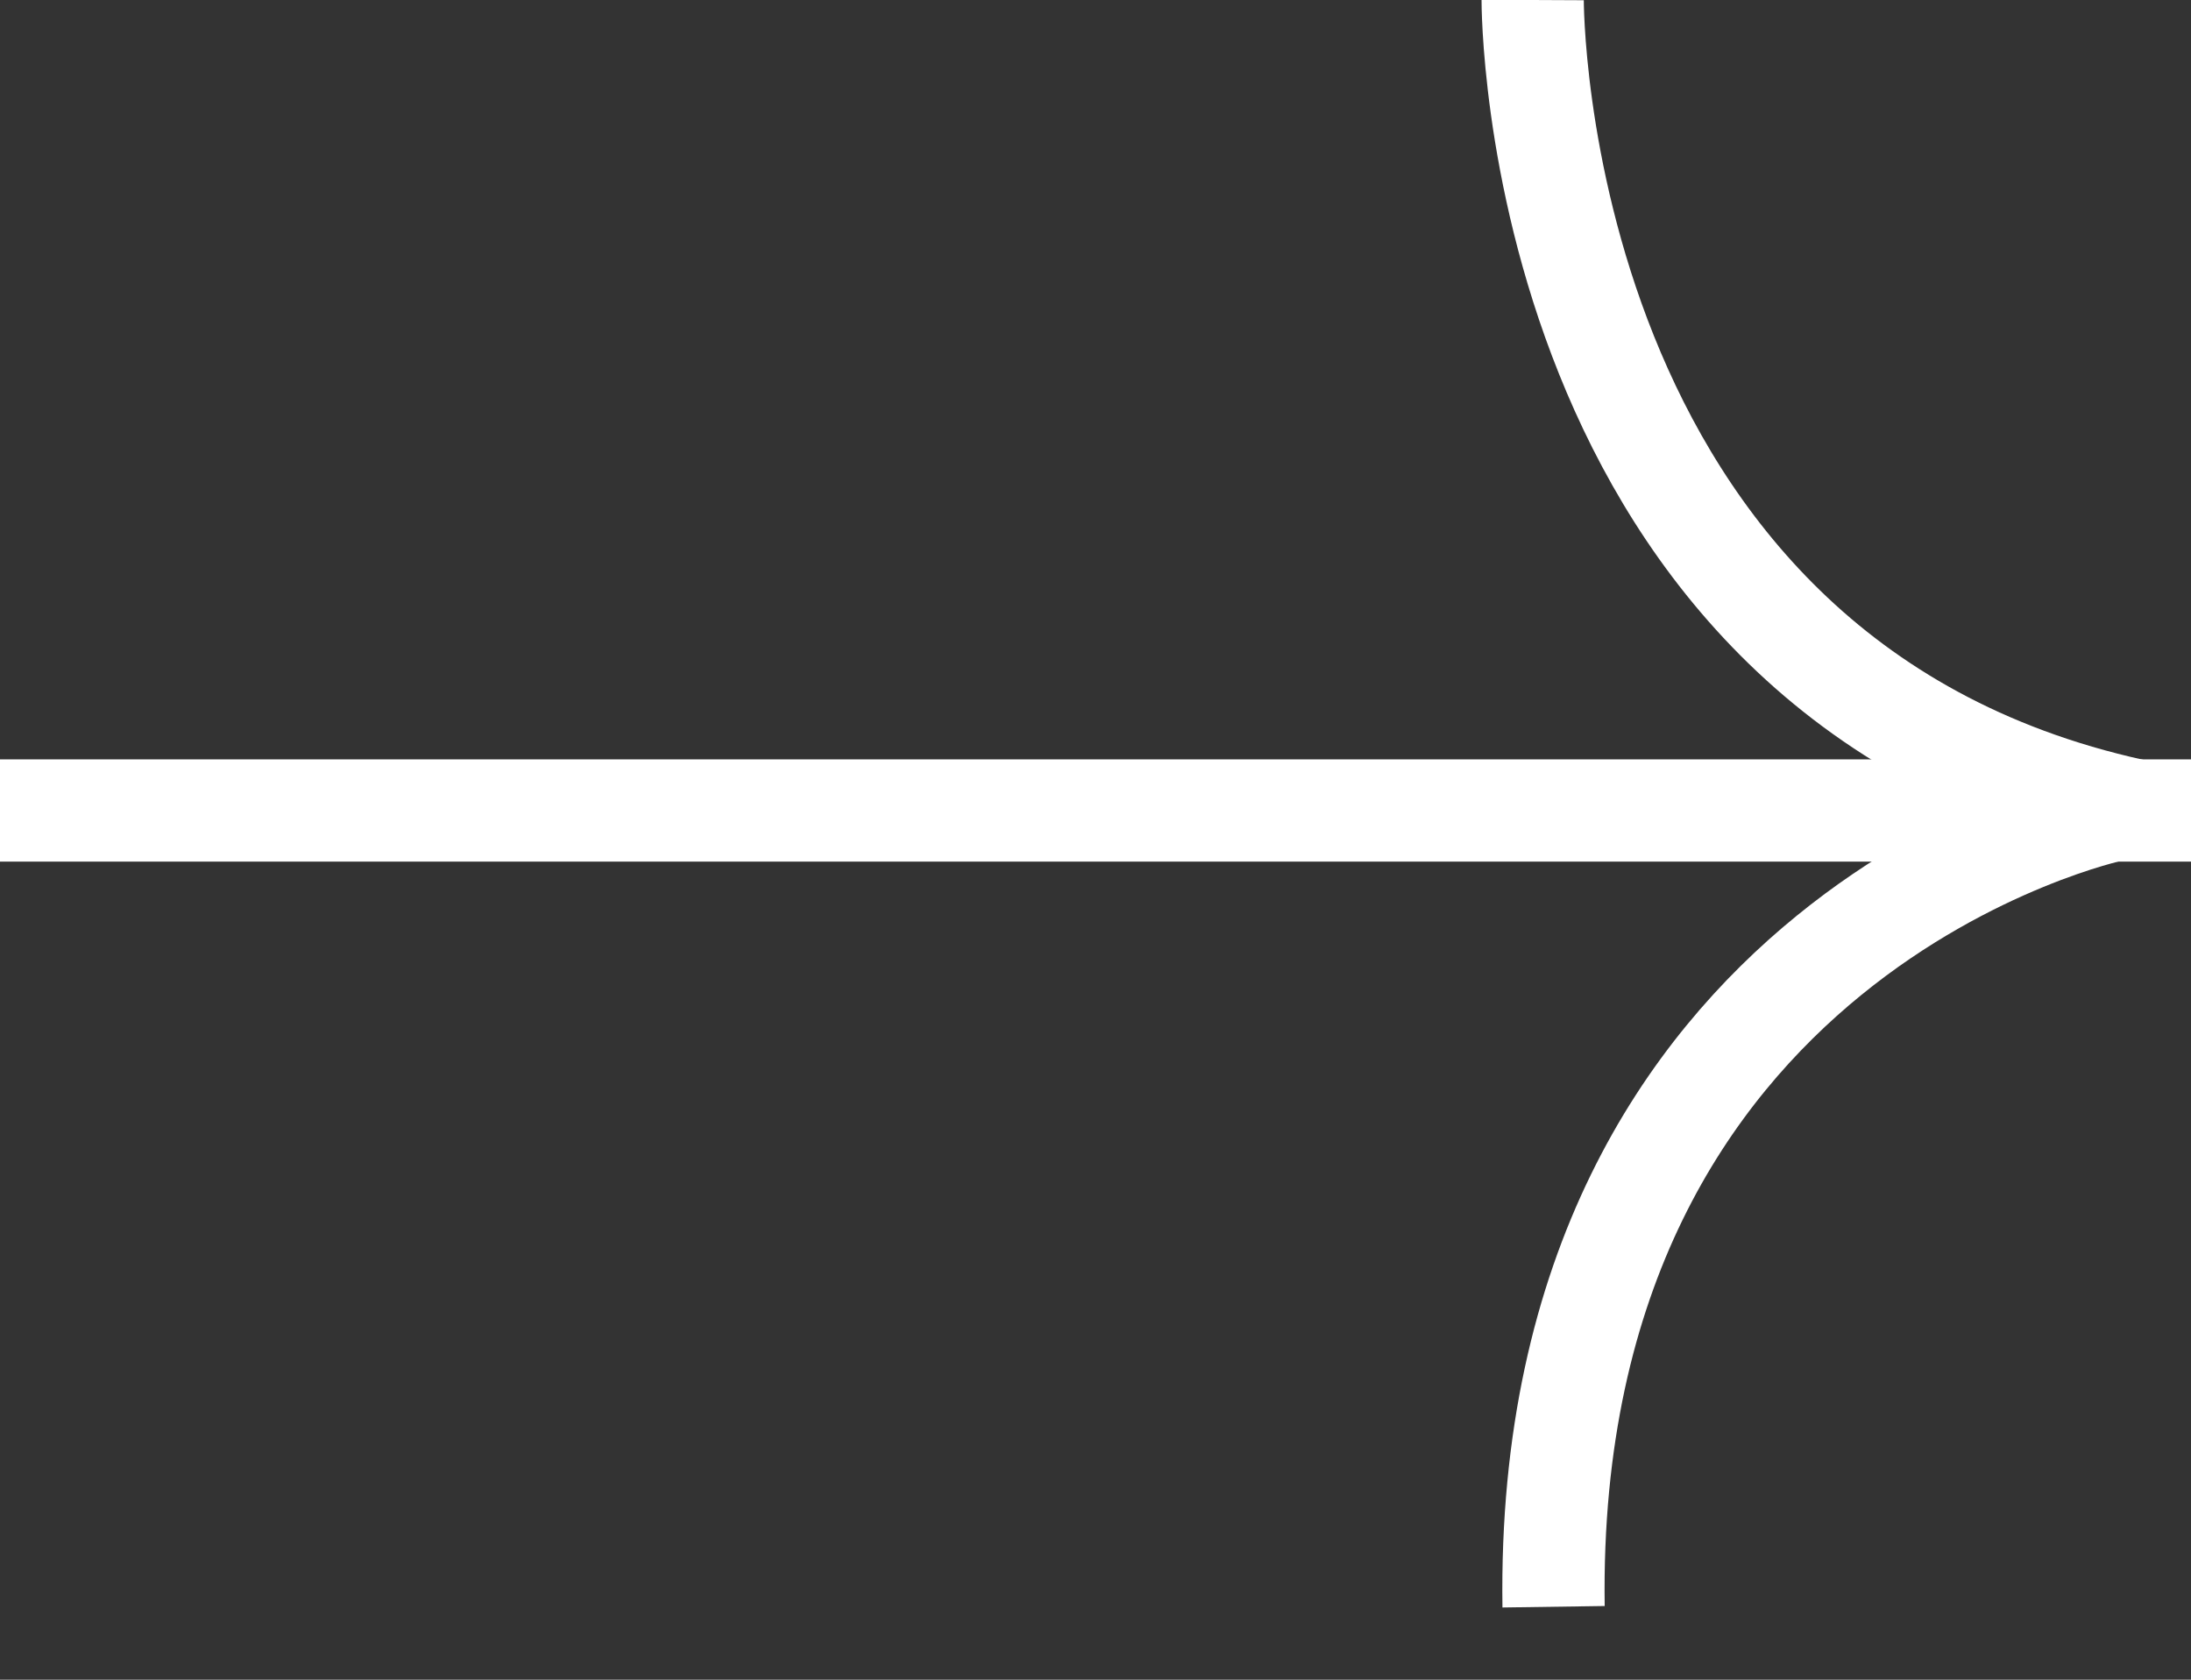
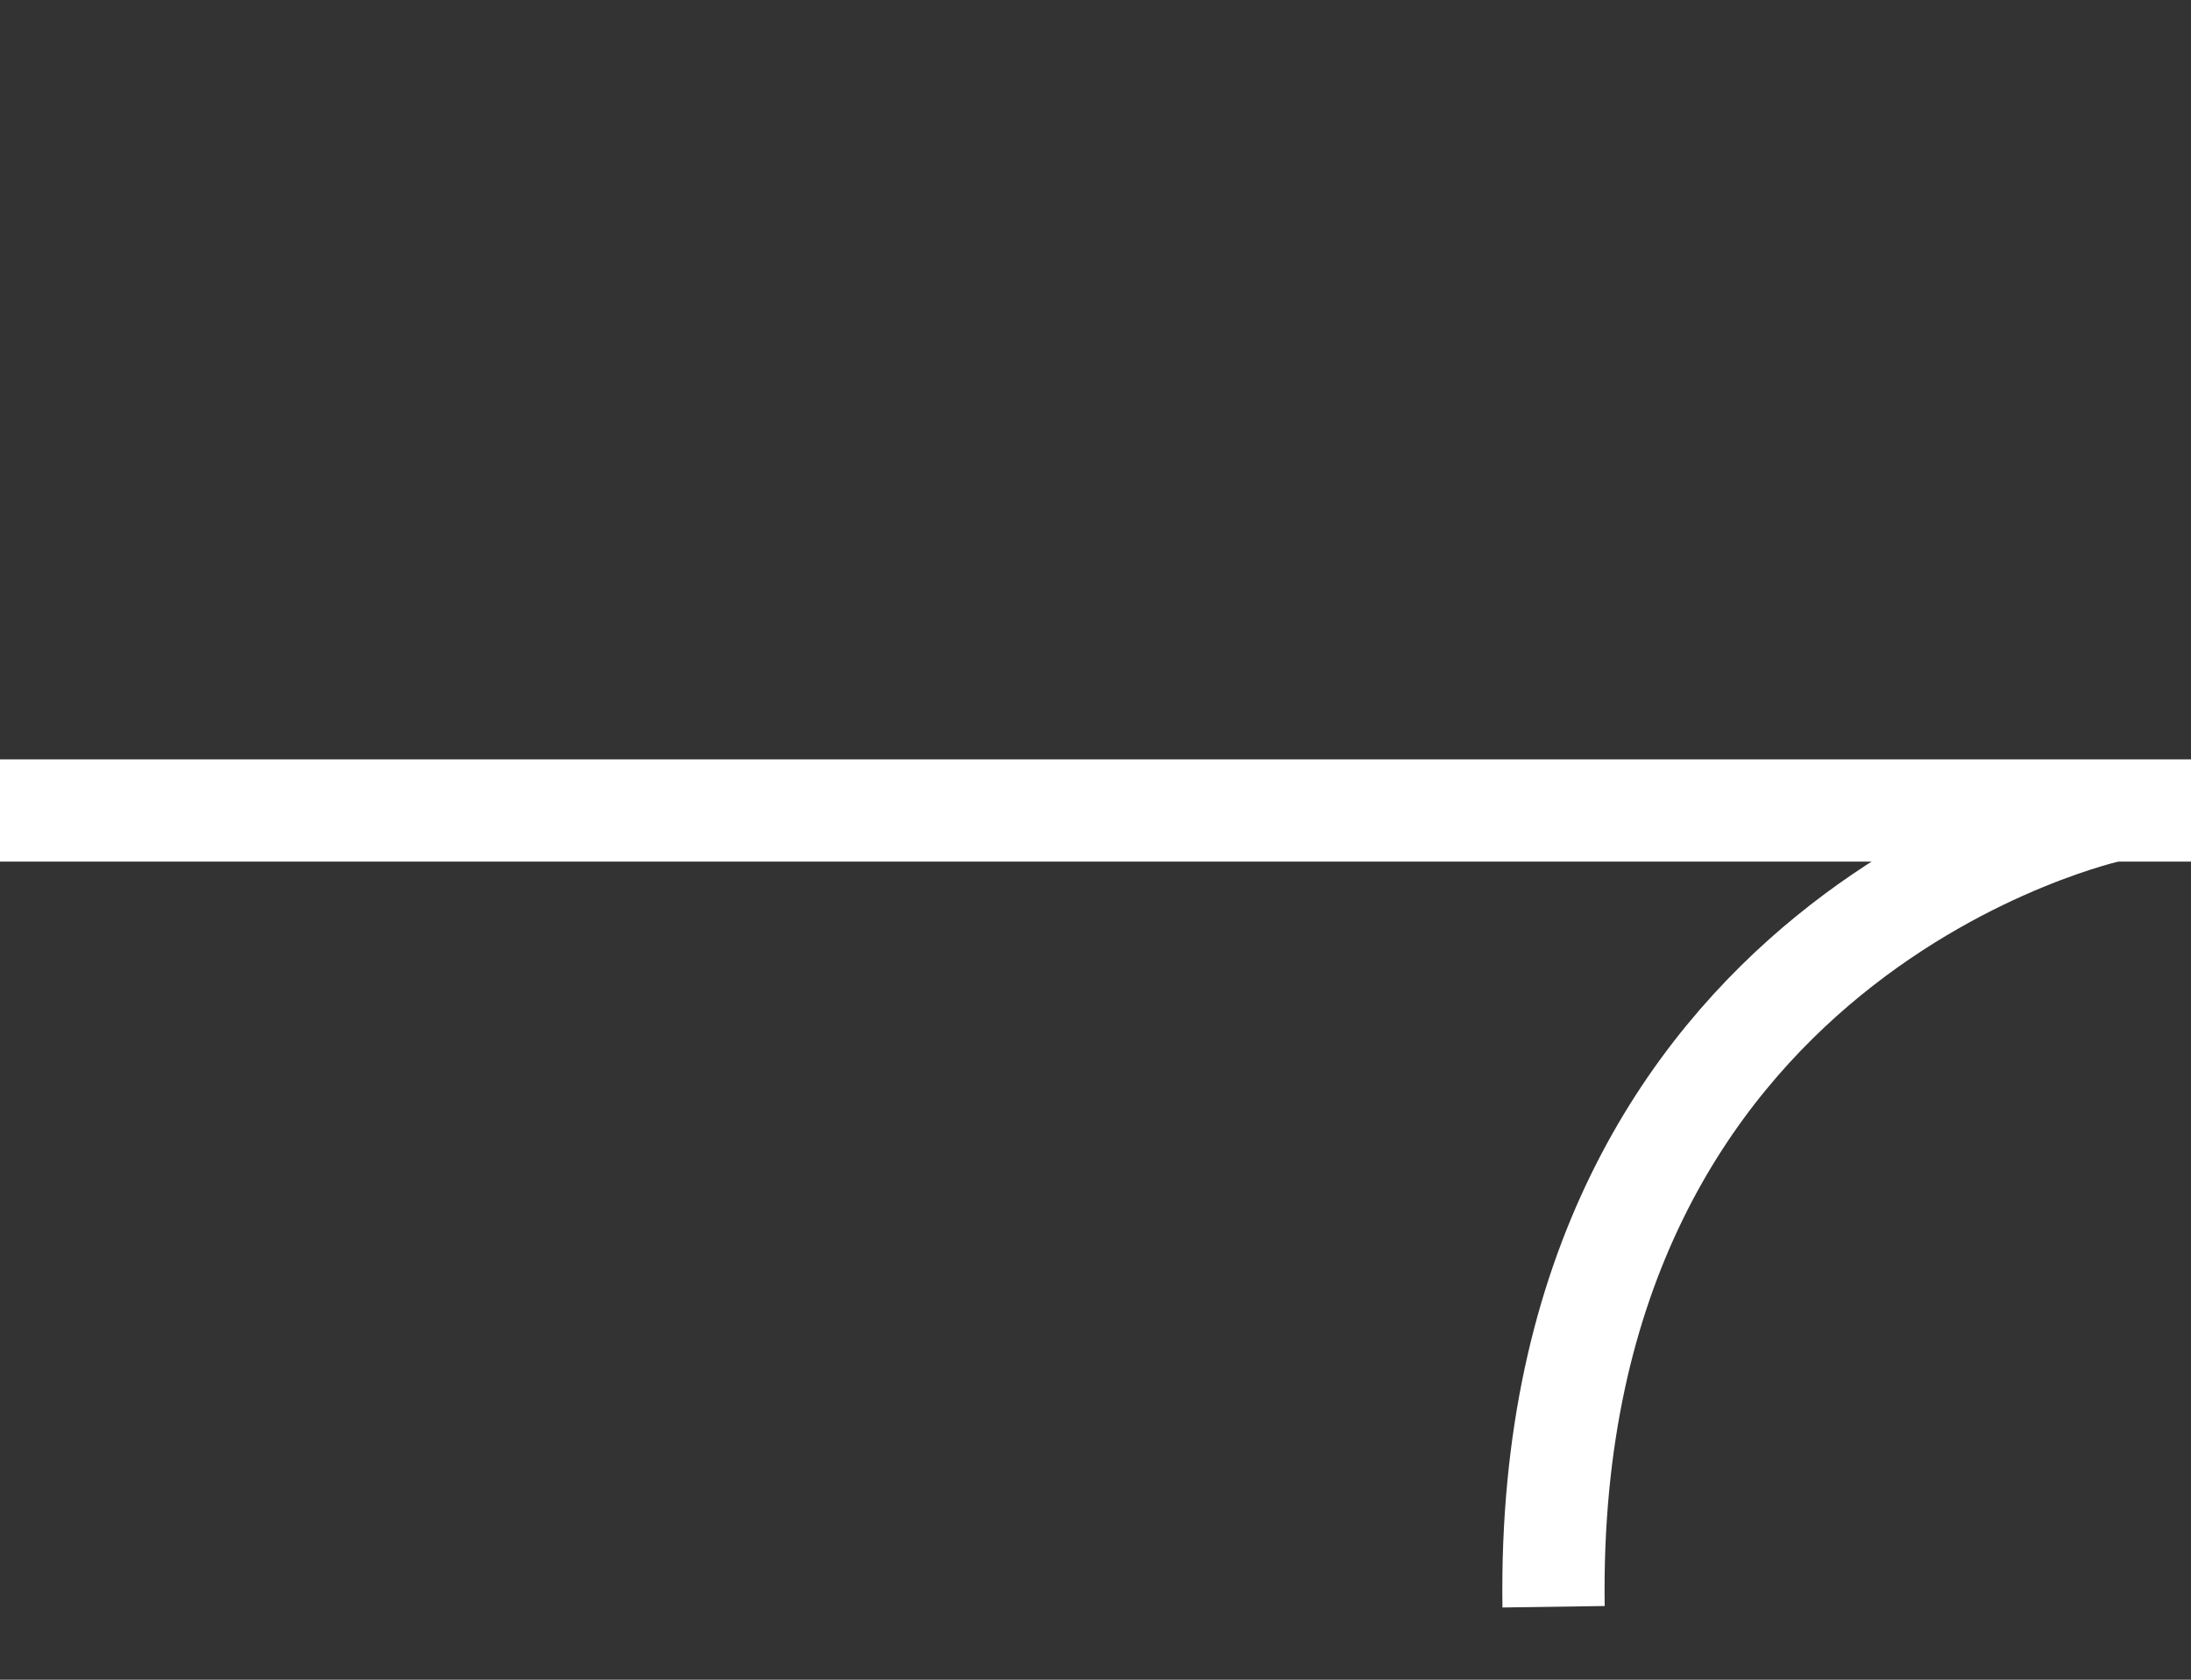
<svg xmlns="http://www.w3.org/2000/svg" width="30" height="23" viewBox="0 0 30 23" fill="none">
  <rect x="0" y="0" width="30" height="23" fill="#333333" stroke="none" />
  <g id="Group 13046">
    <path id="Vector" d="M0 11.098H30" stroke="white" stroke-width="1.4" stroke-miterlimit="10" />
-     <path id="Vector_2" d="M20.986 0C20.986 0 20.943 9.264 29.199 11.088" stroke="white" stroke-width="1.4" stroke-miterlimit="10" />
    <path id="Vector_3" d="M28.919 11.098C28.919 11.098 21.139 12.749 21.272 22.001" stroke="white" stroke-width="1.4" stroke-miterlimit="10" />
  </g>
</svg>